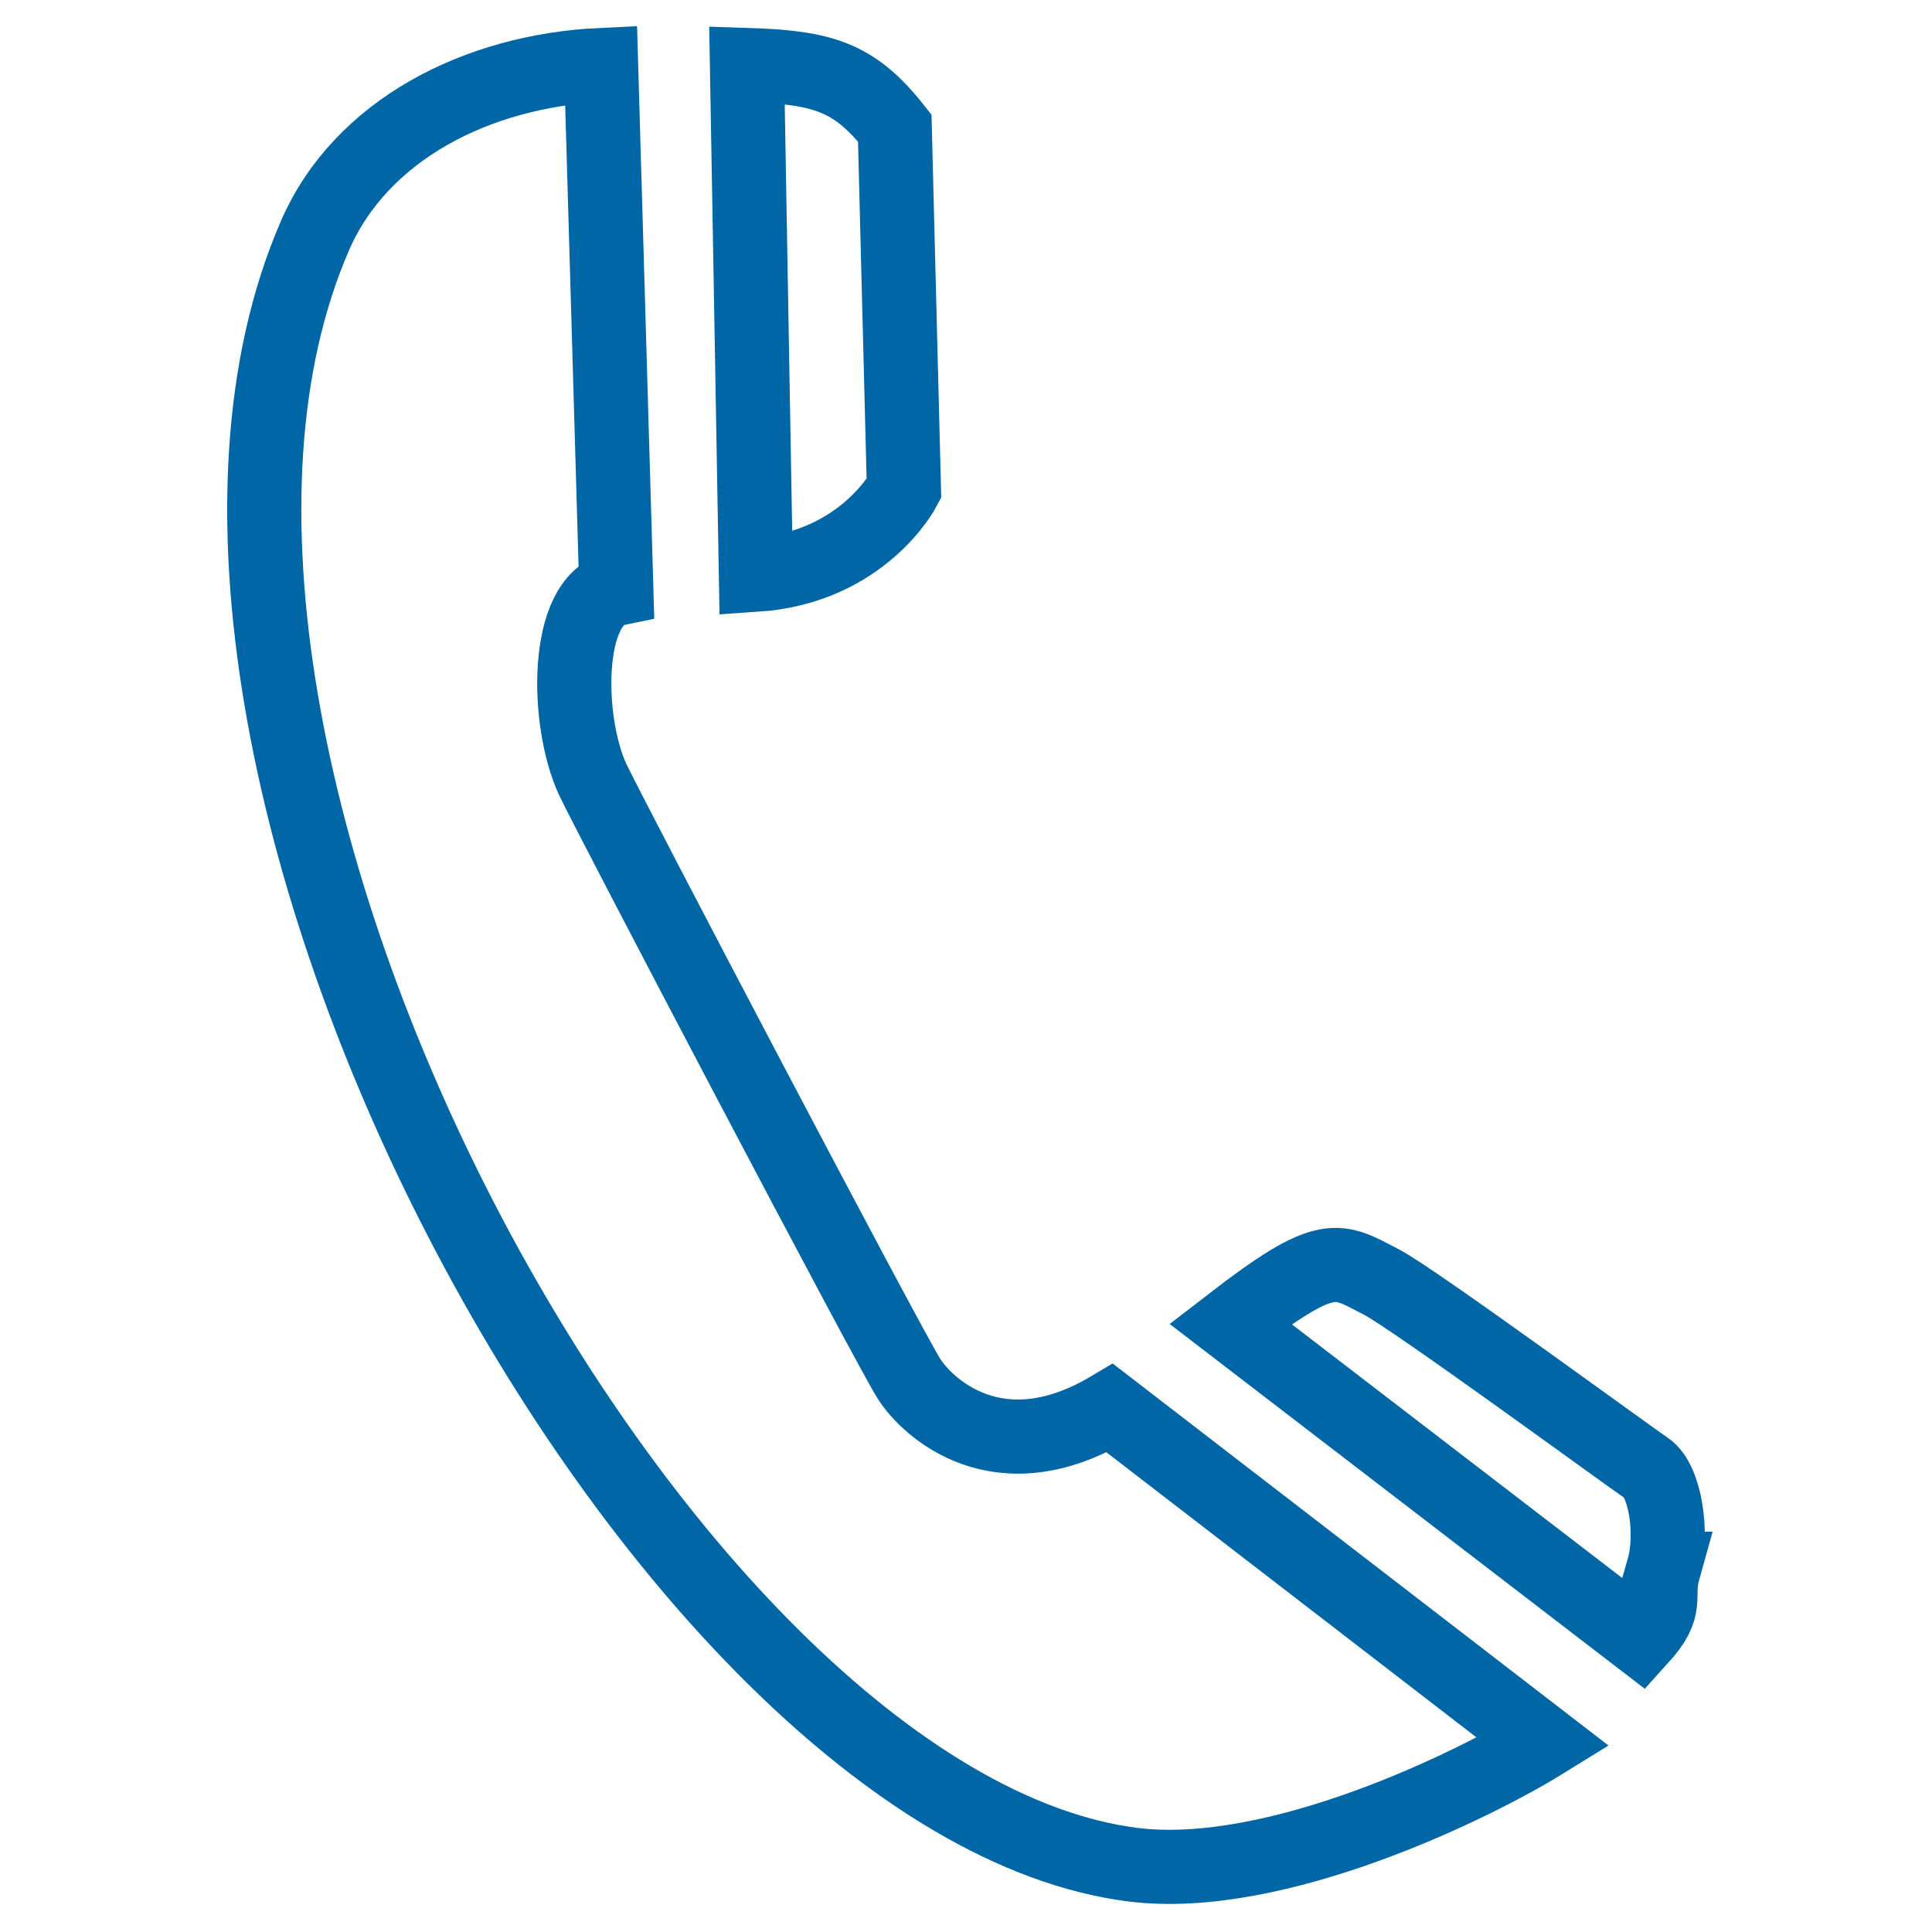
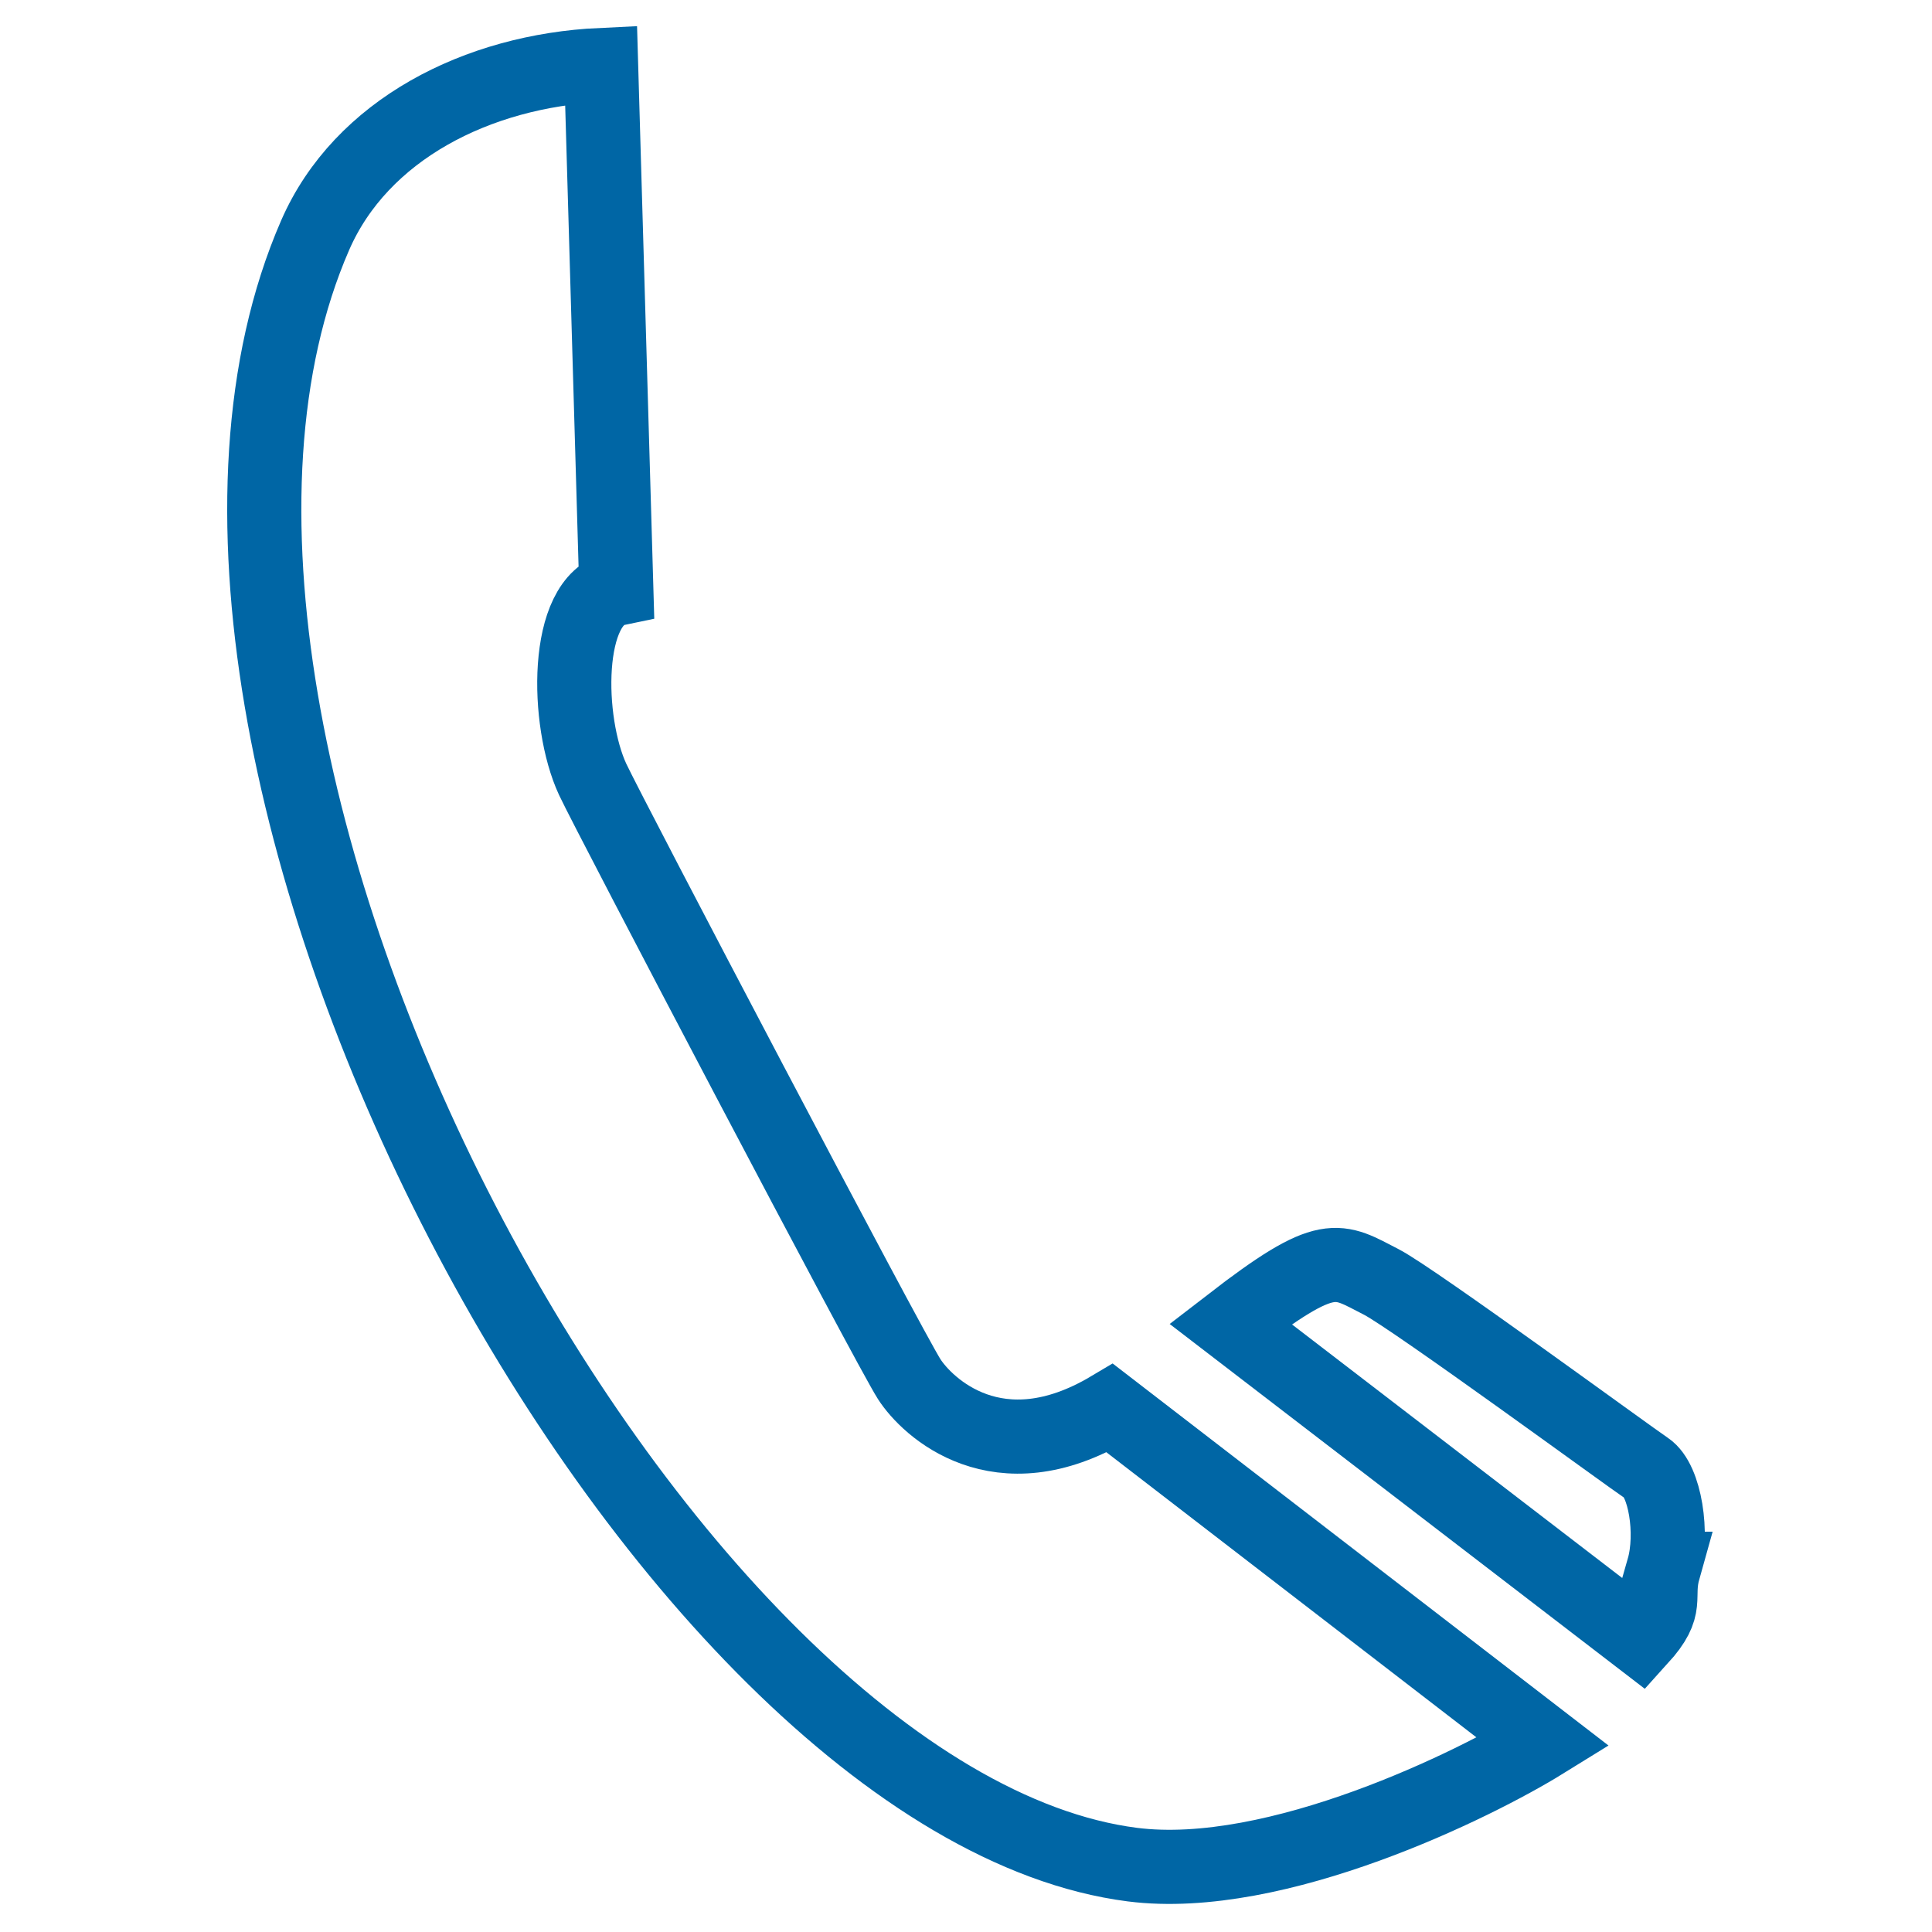
<svg xmlns="http://www.w3.org/2000/svg" id="Layer_1" viewBox="0 0 80 80">
  <defs>
    <style>.cls-1{fill:none;stroke:#0066a5;stroke-linecap:round;stroke-miterlimit:10;stroke-width:3.07px;}</style>
  </defs>
  <path class="cls-1" d="M37.65,57.11c-.81-1.25-12.4-23.32-13.11-24.84-1.11-2.39-1.18-7.44,.98-7.89l-.63-21.69c-5.13,.24-9.94,2.69-11.84,7.05C3.7,31.21,27.35,74.71,46.89,77.21c5.97,.76,14.24-3.35,17.02-5.07l-17.95-13.83c-4.64,2.76-7.57-.05-8.31-1.2Z" />
-   <path class="cls-1" d="M37.43,20.24l-.38-14.94c-1.68-2.12-2.97-2.51-6.12-2.61l.37,21.11c4.43-.3,6.13-3.56,6.13-3.56Z" />
  <path class="cls-1" d="M68.88,64.96c.42-1.47,.06-3.66-.69-4.16-.75-.5-9.62-7-10.98-7.71-1.85-.95-2.18-1.42-6.26,1.73l16.97,13.03c1.25-1.38,.61-1.61,.97-2.89Z" />
</svg>